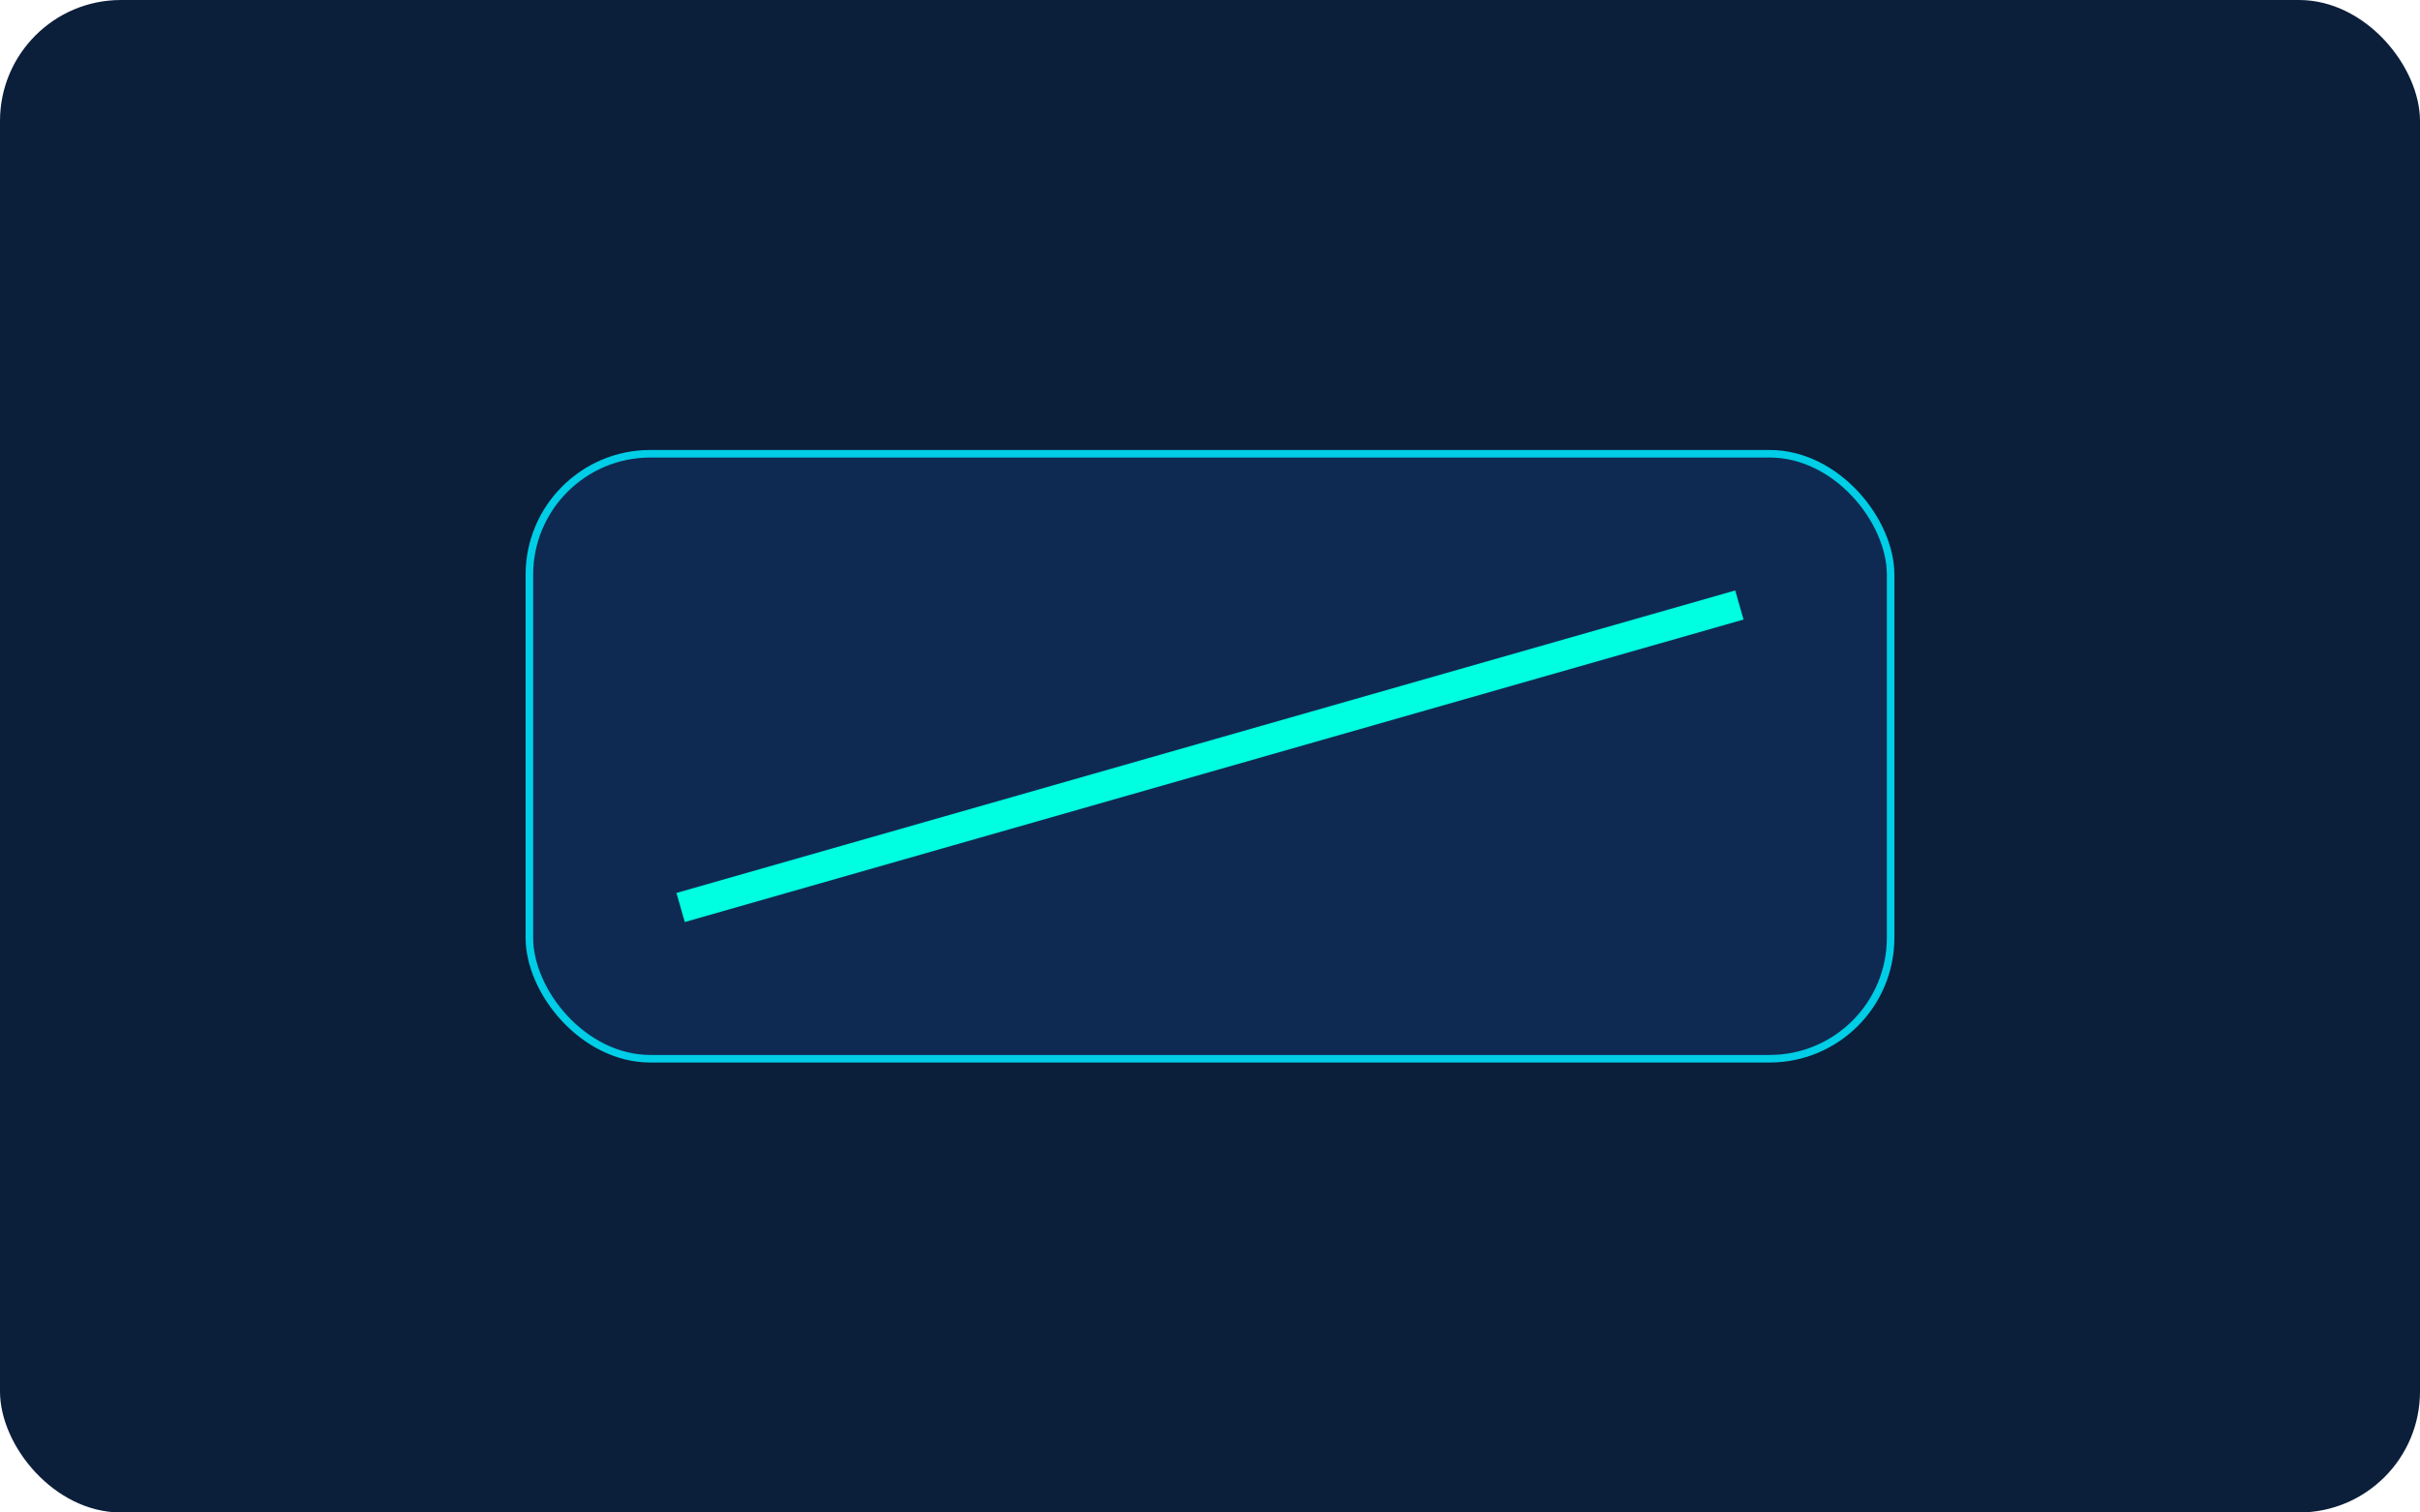
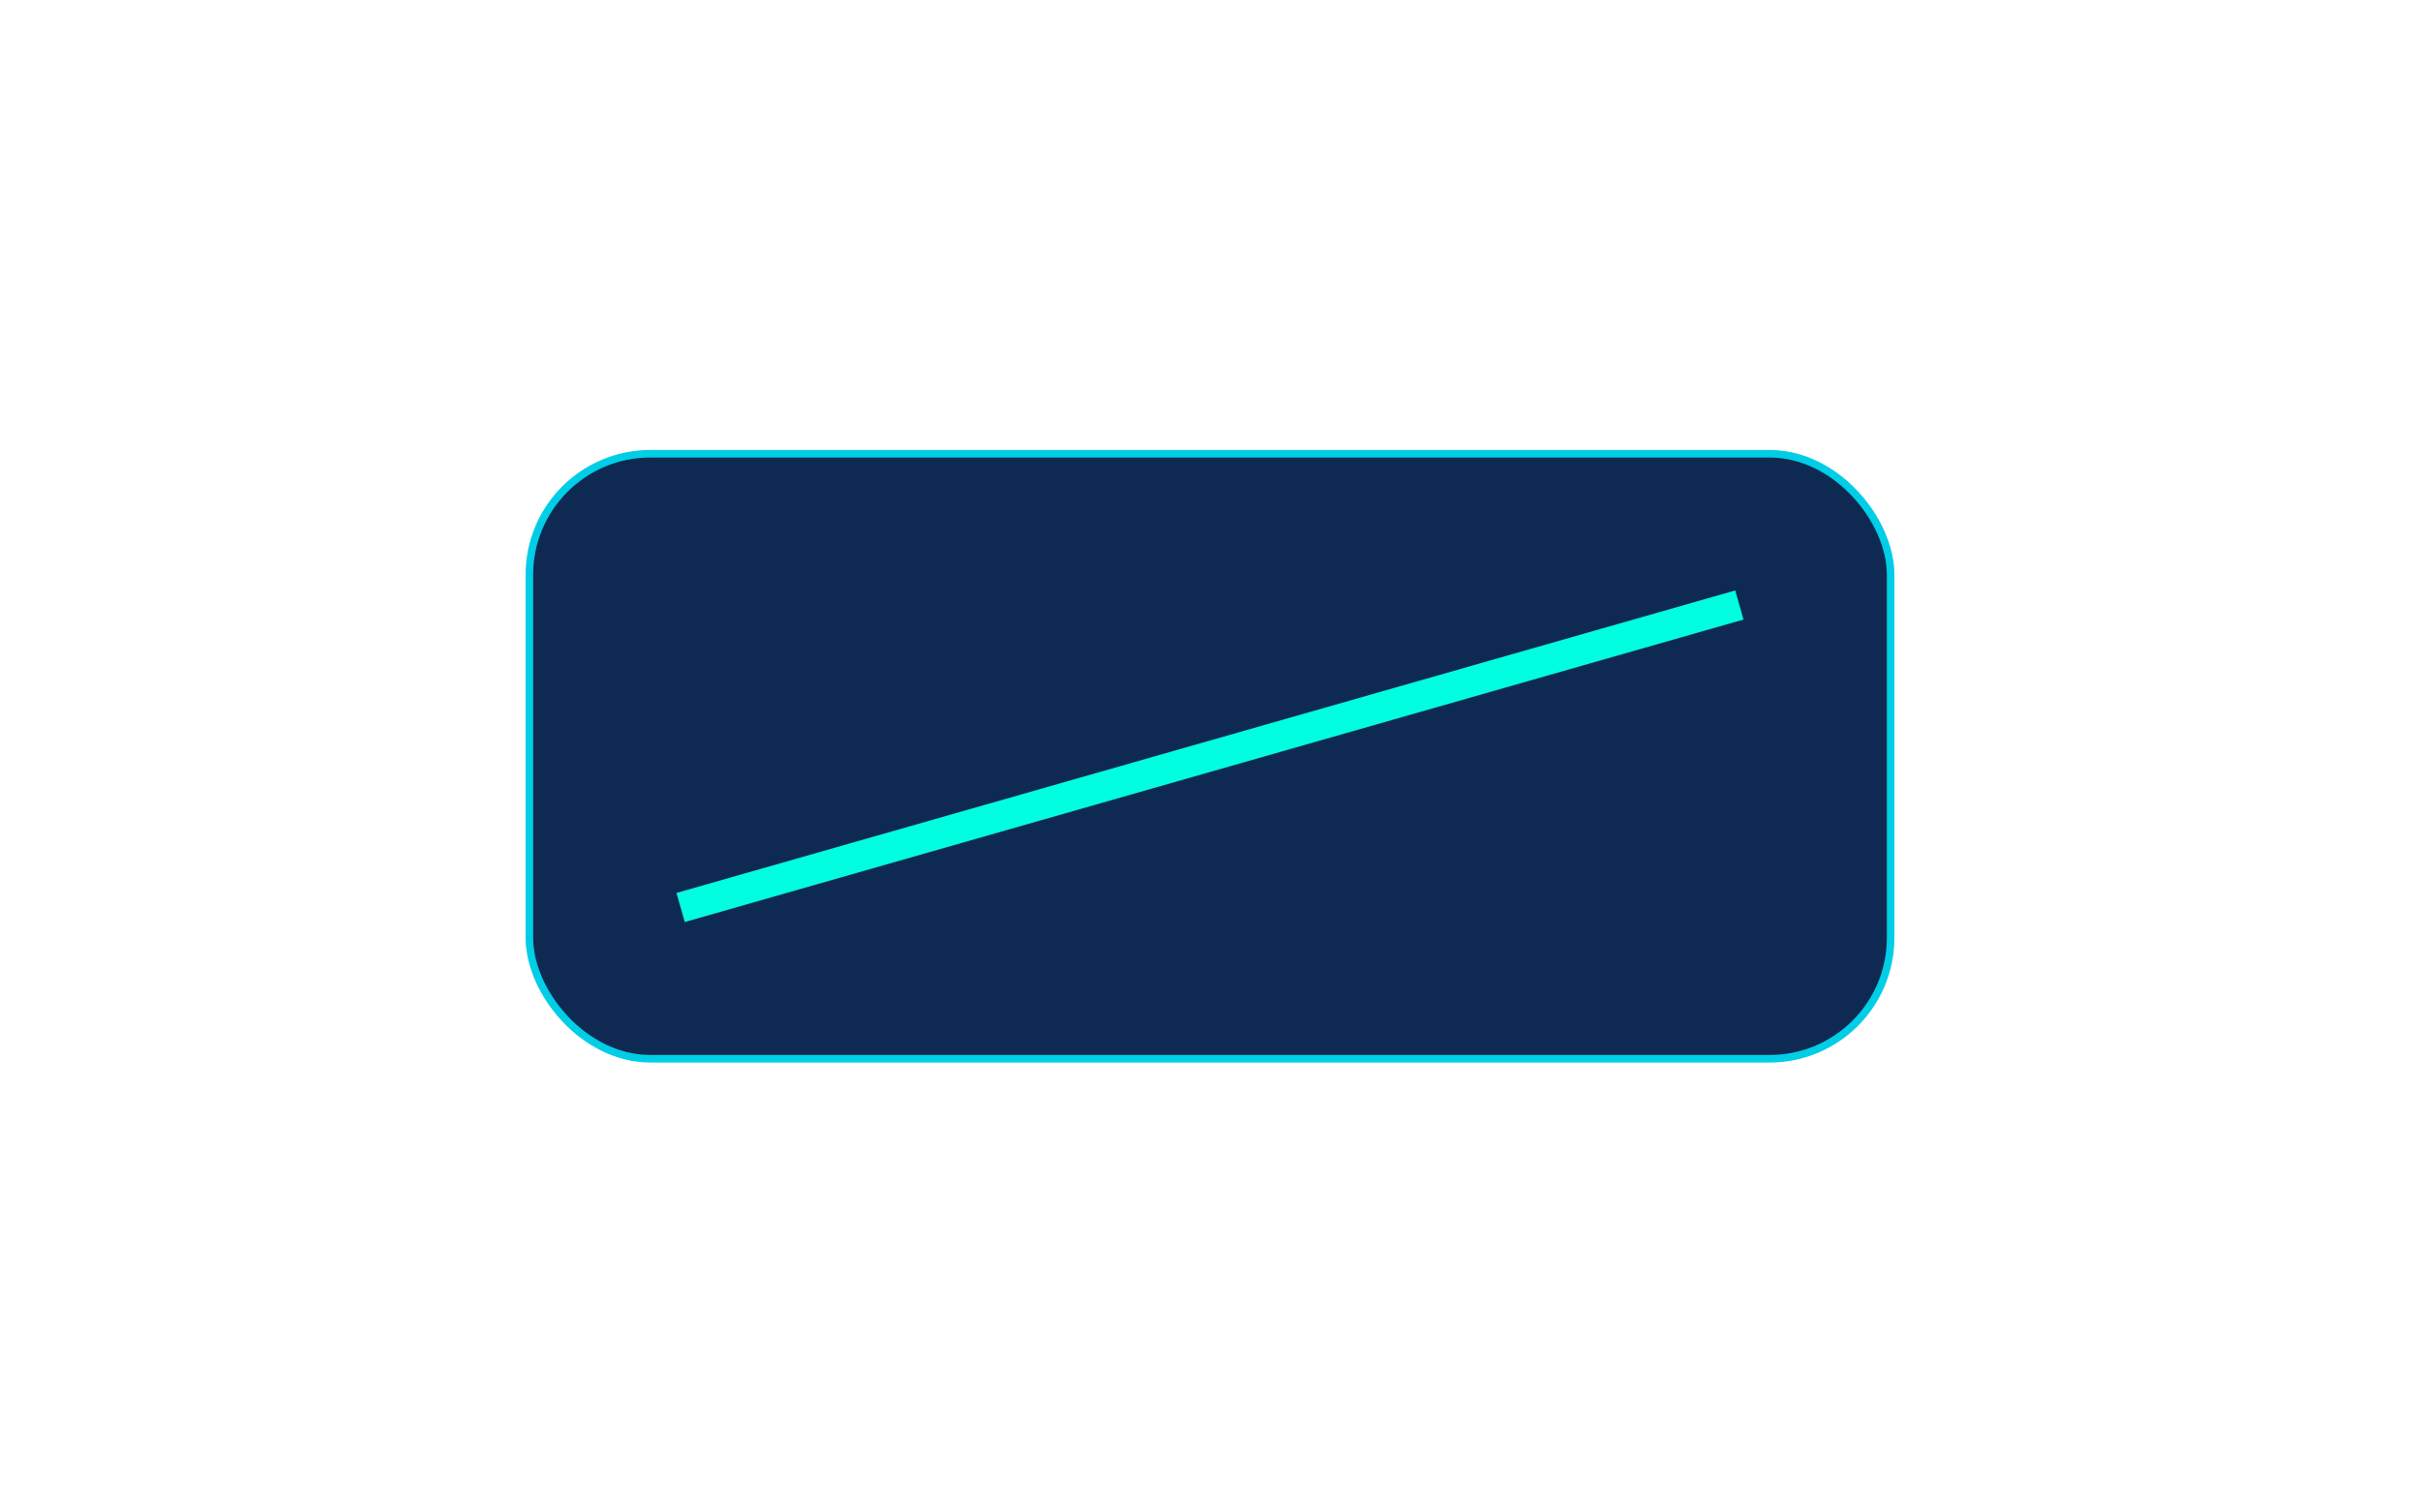
<svg xmlns="http://www.w3.org/2000/svg" viewBox="0 0 320 200">
-   <rect width="320" height="200" rx="16" fill="#0b1e3a" />
  <rect x="70" y="60" width="180" height="80" rx="16" fill="#0f2a52" stroke="#00cde6" />
  <path d="M90 120 L230 80" stroke="#00ffe1" stroke-width="4" />
</svg>